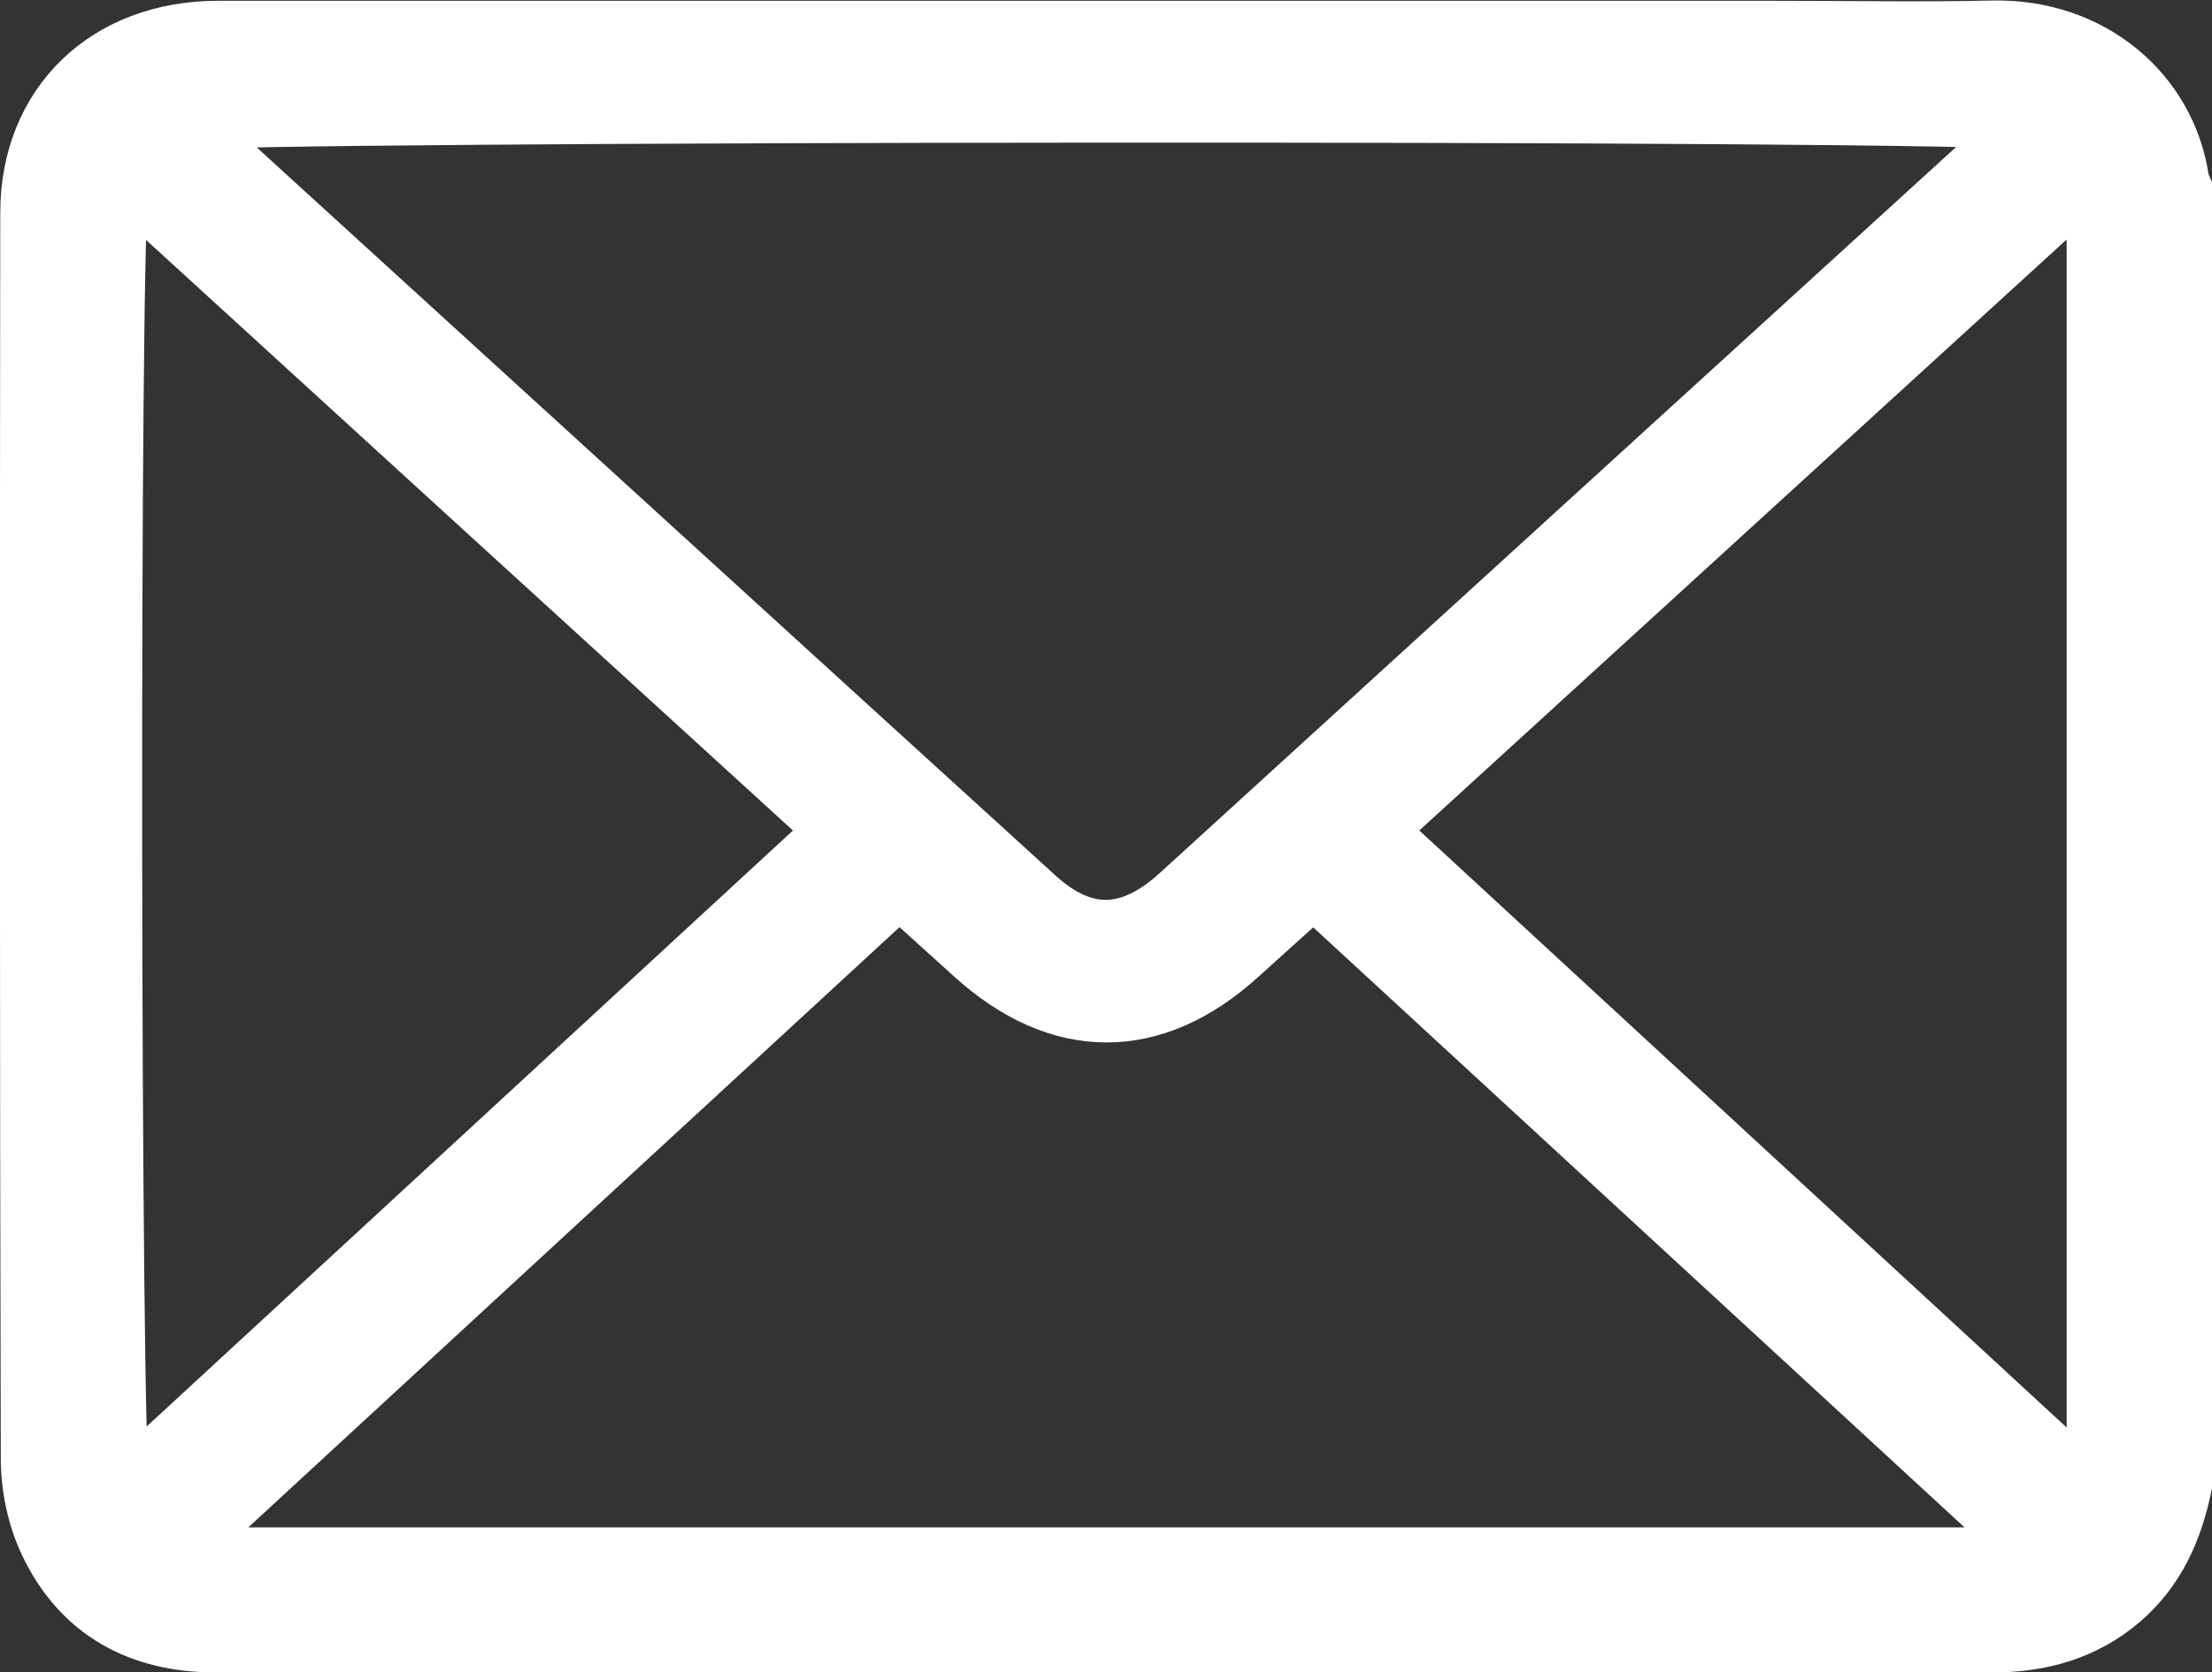
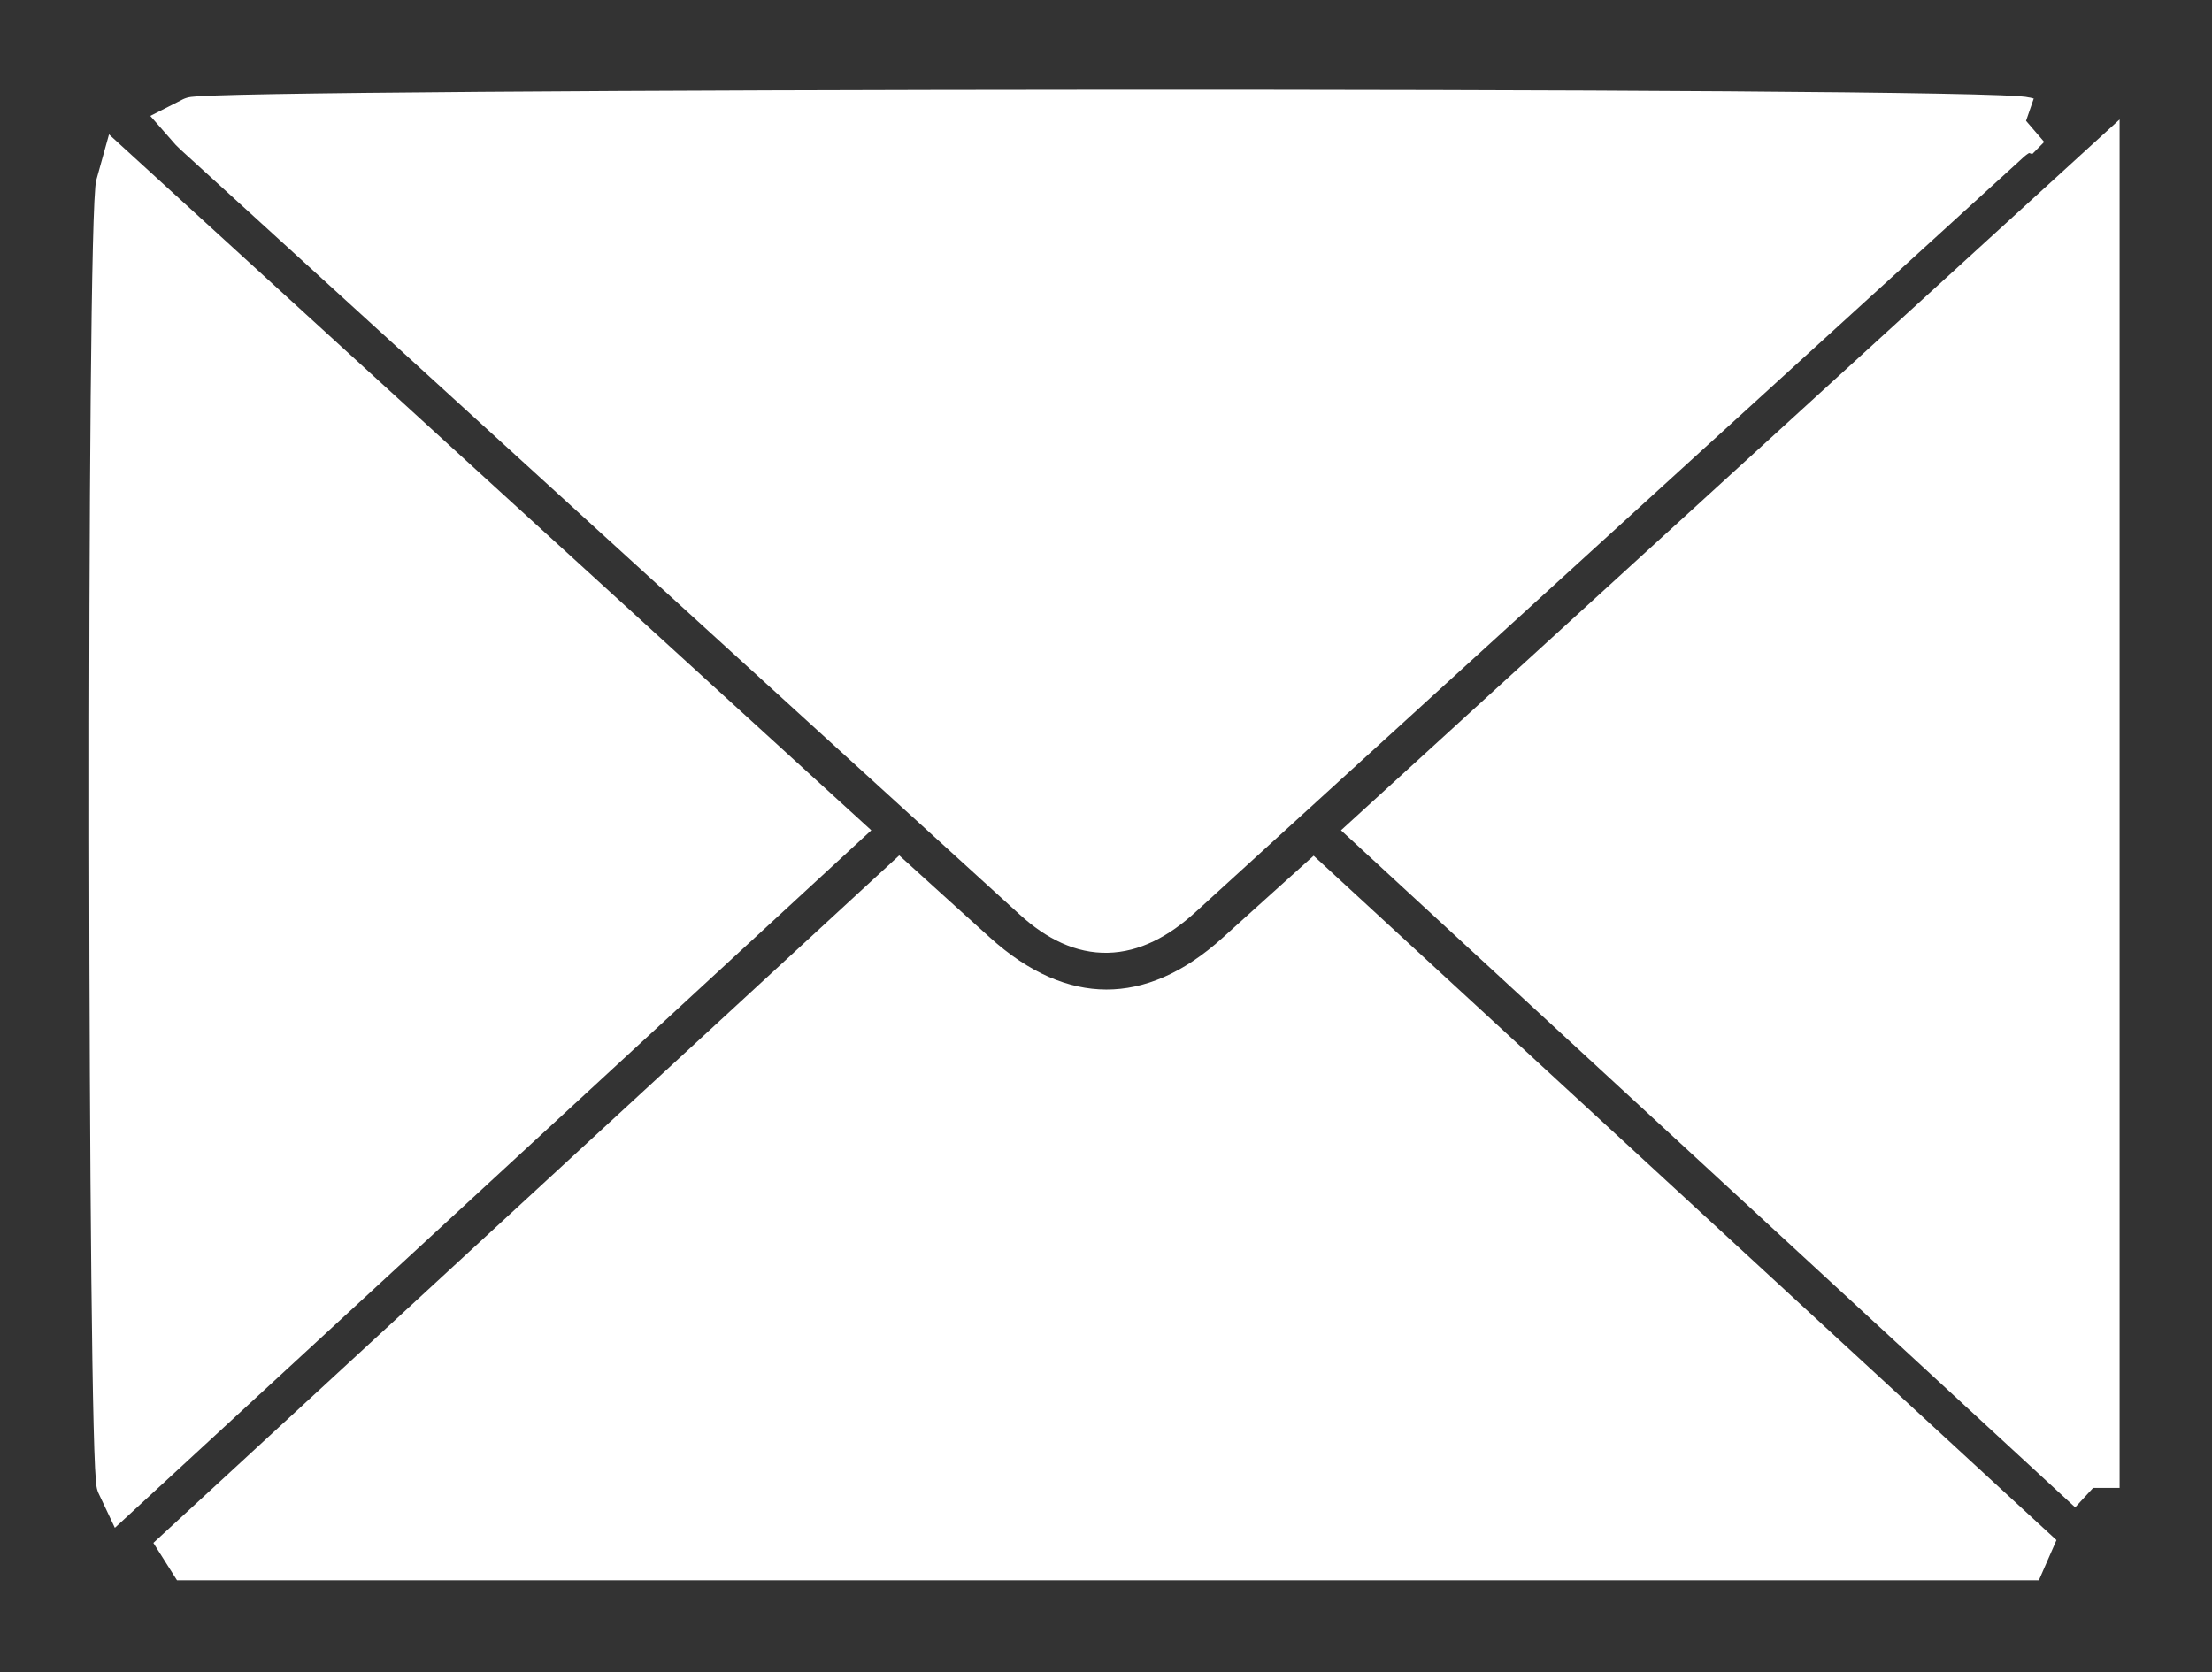
<svg xmlns="http://www.w3.org/2000/svg" id="Capa_2" viewBox="0 0 83.55 63.17">
  <rect x="0" y="0" width="83.55" height="63.17" fill="#333333" stroke="none" />
  <defs>
    <style>.cls-1{fill:#fff;stroke:#fff;stroke-miterlimit:10;stroke-width:2px;}</style>
  </defs>
  <g id="Capa_1-2">
-     <path class="cls-1" d="M82.55,56.12c-.35,1.7-1.01,3.21-2.36,4.38-1.43,1.22-3.09,1.68-4.93,1.68-16.82,0-33.65,0-50.47,0-5.55,0-11.09,0-16.64,0-2.9,0-5.16-1.21-6.42-3.87-.45-.95-.69-2.09-.7-3.14-.04-15.71-.04-31.42-.02-47.13,0-4.16,2.98-7.01,7.22-7.01,19.64,0,39.27,0,58.91,0,2.71,0,5.41,.05,8.12-.01,3.81-.08,6.7,2.46,7.18,5.77,.01,.1,.07,.19,.11,.29V56.12Zm-6.06-51.45c-1.19-.41-68.59-.34-69.23,0,.07,.08,.14,.16,.22,.23,10.57,9.64,21.13,19.28,31.71,28.91,1.78,1.62,3.47,1.57,5.3-.1,10.43-9.51,20.86-19.03,31.3-28.54,.19-.17,.42-.3,.71-.51Zm-.13,54.03c.04-.09,.07-.18,.11-.27-8.95-8.25-17.9-16.49-26.86-24.75-1.02,.92-1.89,1.7-2.75,2.48-3.27,2.97-6.88,2.96-10.16-.02-.86-.78-1.73-1.56-2.73-2.47-8.98,8.28-17.94,16.53-26.89,24.79,.05,.08,.11,.16,.16,.24H76.36ZM31.43,31.37C22.55,23.27,13.61,15.11,4.63,6.9c-.38,1.31-.32,48.47,.02,49.17,8.88-8.19,17.77-16.39,26.78-24.7Zm47.63,24.84V6.78c-9.12,8.33-18.06,16.49-26.93,24.59,8.98,8.28,17.88,16.49,26.93,24.84Z" />
+     <path class="cls-1" d="M82.55,56.12V56.12Zm-6.06-51.45c-1.19-.41-68.59-.34-69.23,0,.07,.08,.14,.16,.22,.23,10.57,9.64,21.13,19.28,31.71,28.91,1.78,1.62,3.47,1.57,5.3-.1,10.43-9.51,20.86-19.03,31.3-28.54,.19-.17,.42-.3,.71-.51Zm-.13,54.03c.04-.09,.07-.18,.11-.27-8.95-8.25-17.9-16.49-26.86-24.75-1.02,.92-1.89,1.7-2.75,2.48-3.27,2.97-6.88,2.96-10.16-.02-.86-.78-1.73-1.56-2.73-2.47-8.98,8.28-17.94,16.53-26.89,24.79,.05,.08,.11,.16,.16,.24H76.36ZM31.43,31.37C22.55,23.27,13.61,15.11,4.63,6.9c-.38,1.31-.32,48.47,.02,49.17,8.88-8.19,17.77-16.39,26.78-24.7Zm47.63,24.84V6.78c-9.12,8.33-18.06,16.49-26.93,24.59,8.98,8.28,17.88,16.49,26.93,24.84Z" />
  </g>
</svg>